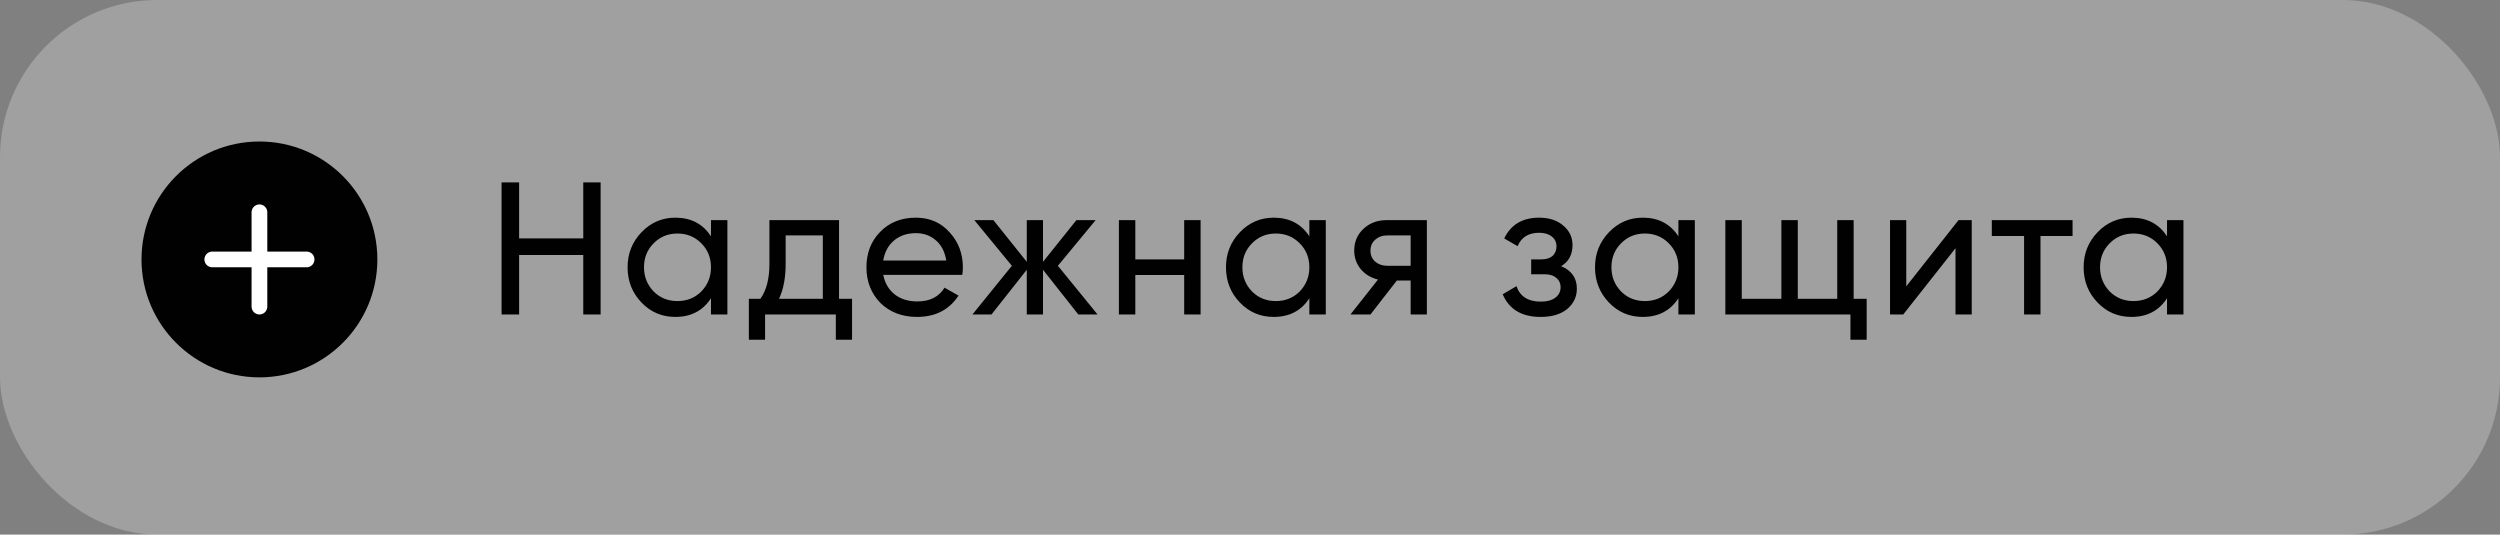
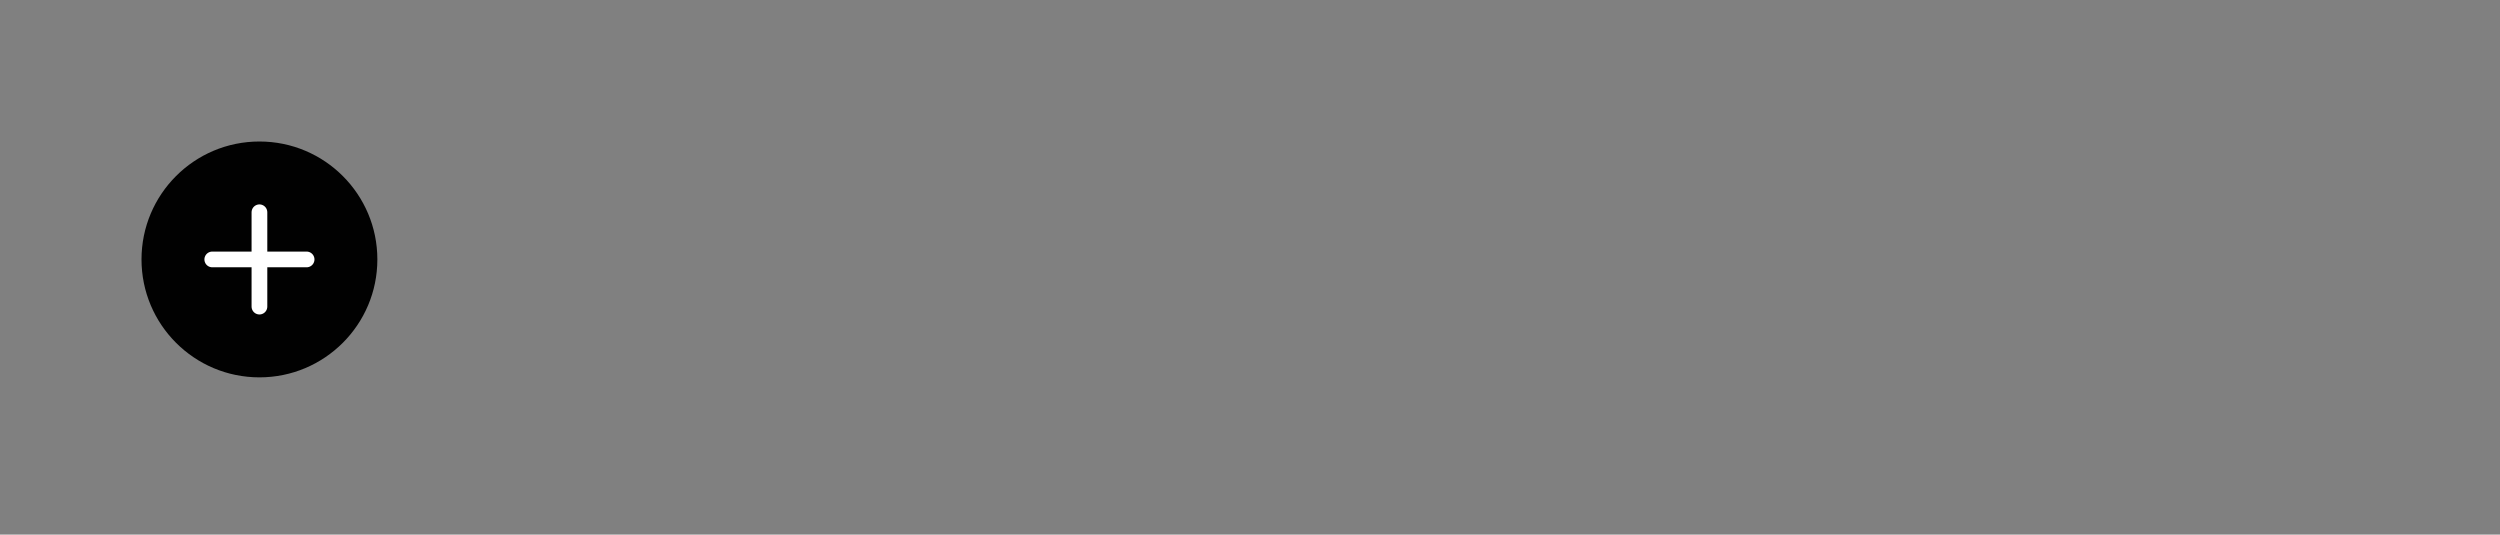
<svg xmlns="http://www.w3.org/2000/svg" width="159" height="34" viewBox="0 0 159 34" fill="none">
  <rect x="0" y="0" width="159" height="34" fill="#808080" stroke="none" />
-   <rect width="159" height="34" rx="10" fill="white" fill-opacity="0.25" />
-   <path d="M37.096 15.164V11.6H38.2V20H37.096V16.22H33.016V20H31.9V11.6H33.016V15.164H37.096ZM45.218 15.032V14H46.262V20H45.218V18.968C44.706 19.76 43.95 20.156 42.95 20.156C42.102 20.156 41.386 19.852 40.802 19.244C40.21 18.628 39.914 17.88 39.914 17C39.914 16.128 40.21 15.384 40.802 14.768C41.394 14.152 42.11 13.844 42.95 13.844C43.95 13.844 44.706 14.24 45.218 15.032ZM43.082 19.148C43.69 19.148 44.198 18.944 44.606 18.536C45.014 18.112 45.218 17.6 45.218 17C45.218 16.392 45.014 15.884 44.606 15.476C44.198 15.06 43.69 14.852 43.082 14.852C42.482 14.852 41.978 15.06 41.57 15.476C41.162 15.884 40.958 16.392 40.958 17C40.958 17.6 41.162 18.112 41.57 18.536C41.978 18.944 42.482 19.148 43.082 19.148ZM53.363 14V19.004H54.191V21.608H53.159V20H48.659V21.608H47.627V19.004H48.359C48.743 18.476 48.935 17.736 48.935 16.784V14H53.363ZM49.547 19.004H52.331V14.972H49.967V16.784C49.967 17.664 49.827 18.404 49.547 19.004ZM61.202 17.48H56.174C56.278 18.008 56.522 18.424 56.906 18.728C57.29 19.024 57.77 19.172 58.346 19.172C59.138 19.172 59.714 18.88 60.074 18.296L60.962 18.8C60.37 19.704 59.49 20.156 58.322 20.156C57.378 20.156 56.602 19.86 55.994 19.268C55.402 18.66 55.106 17.904 55.106 17C55.106 16.088 55.398 15.336 55.982 14.744C56.566 14.144 57.322 13.844 58.25 13.844C59.13 13.844 59.846 14.156 60.398 14.78C60.958 15.388 61.238 16.132 61.238 17.012C61.238 17.164 61.226 17.32 61.202 17.48ZM58.25 14.828C57.698 14.828 57.234 14.984 56.858 15.296C56.49 15.608 56.262 16.032 56.174 16.568H60.182C60.094 16.016 59.874 15.588 59.522 15.284C59.17 14.98 58.746 14.828 58.25 14.828ZM67.283 16.904L69.803 20H68.579L66.335 17.156V20H65.303V17.156L63.059 20H61.847L64.355 16.904L61.967 14H63.179L65.303 16.652V14H66.335V16.652L68.459 14H69.683L67.283 16.904ZM75.314 16.496V14H76.358V20H75.314V17.492H72.206V20H71.162V14H72.206V16.496H75.314ZM83.275 15.032V14H84.32V20H83.275V18.968C82.763 19.76 82.007 20.156 81.007 20.156C80.159 20.156 79.444 19.852 78.859 19.244C78.267 18.628 77.972 17.88 77.972 17C77.972 16.128 78.267 15.384 78.859 14.768C79.451 14.152 80.168 13.844 81.007 13.844C82.007 13.844 82.763 14.24 83.275 15.032ZM81.139 19.148C81.748 19.148 82.255 18.944 82.663 18.536C83.072 18.112 83.275 17.6 83.275 17C83.275 16.392 83.072 15.884 82.663 15.476C82.255 15.06 81.748 14.852 81.139 14.852C80.54 14.852 80.035 15.06 79.627 15.476C79.219 15.884 79.016 16.392 79.016 17C79.016 17.6 79.219 18.112 79.627 18.536C80.035 18.944 80.54 19.148 81.139 19.148ZM88.193 14H90.749V20H89.717V17.84H88.841L87.161 20H85.889L87.641 17.78C87.185 17.668 86.817 17.444 86.537 17.108C86.265 16.772 86.129 16.38 86.129 15.932C86.129 15.38 86.325 14.92 86.717 14.552C87.109 14.184 87.601 14 88.193 14ZM88.229 16.904H89.717V14.972H88.229C87.925 14.972 87.669 15.064 87.461 15.248C87.261 15.424 87.161 15.656 87.161 15.944C87.161 16.224 87.261 16.456 87.461 16.64C87.669 16.816 87.925 16.904 88.229 16.904ZM99.291 16.928C99.956 17.208 100.288 17.684 100.288 18.356C100.288 18.876 100.084 19.308 99.675 19.652C99.267 19.988 98.704 20.156 97.984 20.156C96.784 20.156 95.98 19.676 95.572 18.716L96.448 18.2C96.671 18.856 97.188 19.184 97.996 19.184C98.388 19.184 98.695 19.1 98.919 18.932C99.144 18.764 99.255 18.54 99.255 18.26C99.255 18.02 99.163 17.824 98.98 17.672C98.803 17.52 98.564 17.444 98.26 17.444H97.383V16.496H98.031C98.335 16.496 98.572 16.424 98.74 16.28C98.907 16.128 98.992 15.924 98.992 15.668C98.992 15.404 98.891 15.196 98.692 15.044C98.492 14.884 98.224 14.804 97.888 14.804C97.216 14.804 96.76 15.088 96.519 15.656L95.668 15.164C96.091 14.284 96.832 13.844 97.888 13.844C98.528 13.844 99.04 14.012 99.424 14.348C99.816 14.676 100.012 15.088 100.012 15.584C100.012 16.192 99.772 16.64 99.291 16.928ZM106.747 15.032V14H107.791V20H106.747V18.968C106.235 19.76 105.479 20.156 104.479 20.156C103.631 20.156 102.915 19.852 102.331 19.244C101.739 18.628 101.443 17.88 101.443 17C101.443 16.128 101.739 15.384 102.331 14.768C102.923 14.152 103.639 13.844 104.479 13.844C105.479 13.844 106.235 14.24 106.747 15.032ZM104.611 19.148C105.219 19.148 105.727 18.944 106.135 18.536C106.543 18.112 106.747 17.6 106.747 17C106.747 16.392 106.543 15.884 106.135 15.476C105.727 15.06 105.219 14.852 104.611 14.852C104.011 14.852 103.507 15.06 103.099 15.476C102.691 15.884 102.487 16.392 102.487 17C102.487 17.6 102.691 18.112 103.099 18.536C103.507 18.944 104.011 19.148 104.611 19.148ZM117.892 14V19.004H118.72V21.608H117.688V20H109.732V14H110.776V19.004H113.296V14H114.34V19.004H116.848V14H117.892ZM121.238 18.212L124.562 14H125.402V20H124.37V15.788L121.046 20H120.206V14H121.238V18.212ZM126.679 14H131.815V15.008H129.775V20H128.731V15.008H126.679V14ZM137.823 15.032V14H138.867V20H137.823V18.968C137.311 19.76 136.555 20.156 135.555 20.156C134.707 20.156 133.991 19.852 133.407 19.244C132.815 18.628 132.519 17.88 132.519 17C132.519 16.128 132.815 15.384 133.407 14.768C133.999 14.152 134.715 13.844 135.555 13.844C136.555 13.844 137.311 14.24 137.823 15.032ZM135.687 19.148C136.295 19.148 136.803 18.944 137.211 18.536C137.619 18.112 137.823 17.6 137.823 17C137.823 16.392 137.619 15.884 137.211 15.476C136.803 15.06 136.295 14.852 135.687 14.852C135.087 14.852 134.583 15.06 134.175 15.476C133.767 15.884 133.563 16.392 133.563 17C133.563 17.6 133.767 18.112 134.175 18.536C134.583 18.944 135.087 19.148 135.687 19.148Z" fill="#010101" />
  <path d="M16.5 24C20.642 24 24 20.642 24 16.5C24 12.358 20.642 9 16.5 9C12.358 9 9 12.358 9 16.5C9 20.642 12.358 24 16.5 24Z" fill="#010101" />
  <path d="M13.5 16.5H19.5" stroke="white" stroke-linecap="round" stroke-linejoin="round" />
  <path d="M16.5 13.5V19.5" stroke="white" stroke-linecap="round" stroke-linejoin="round" />
</svg>